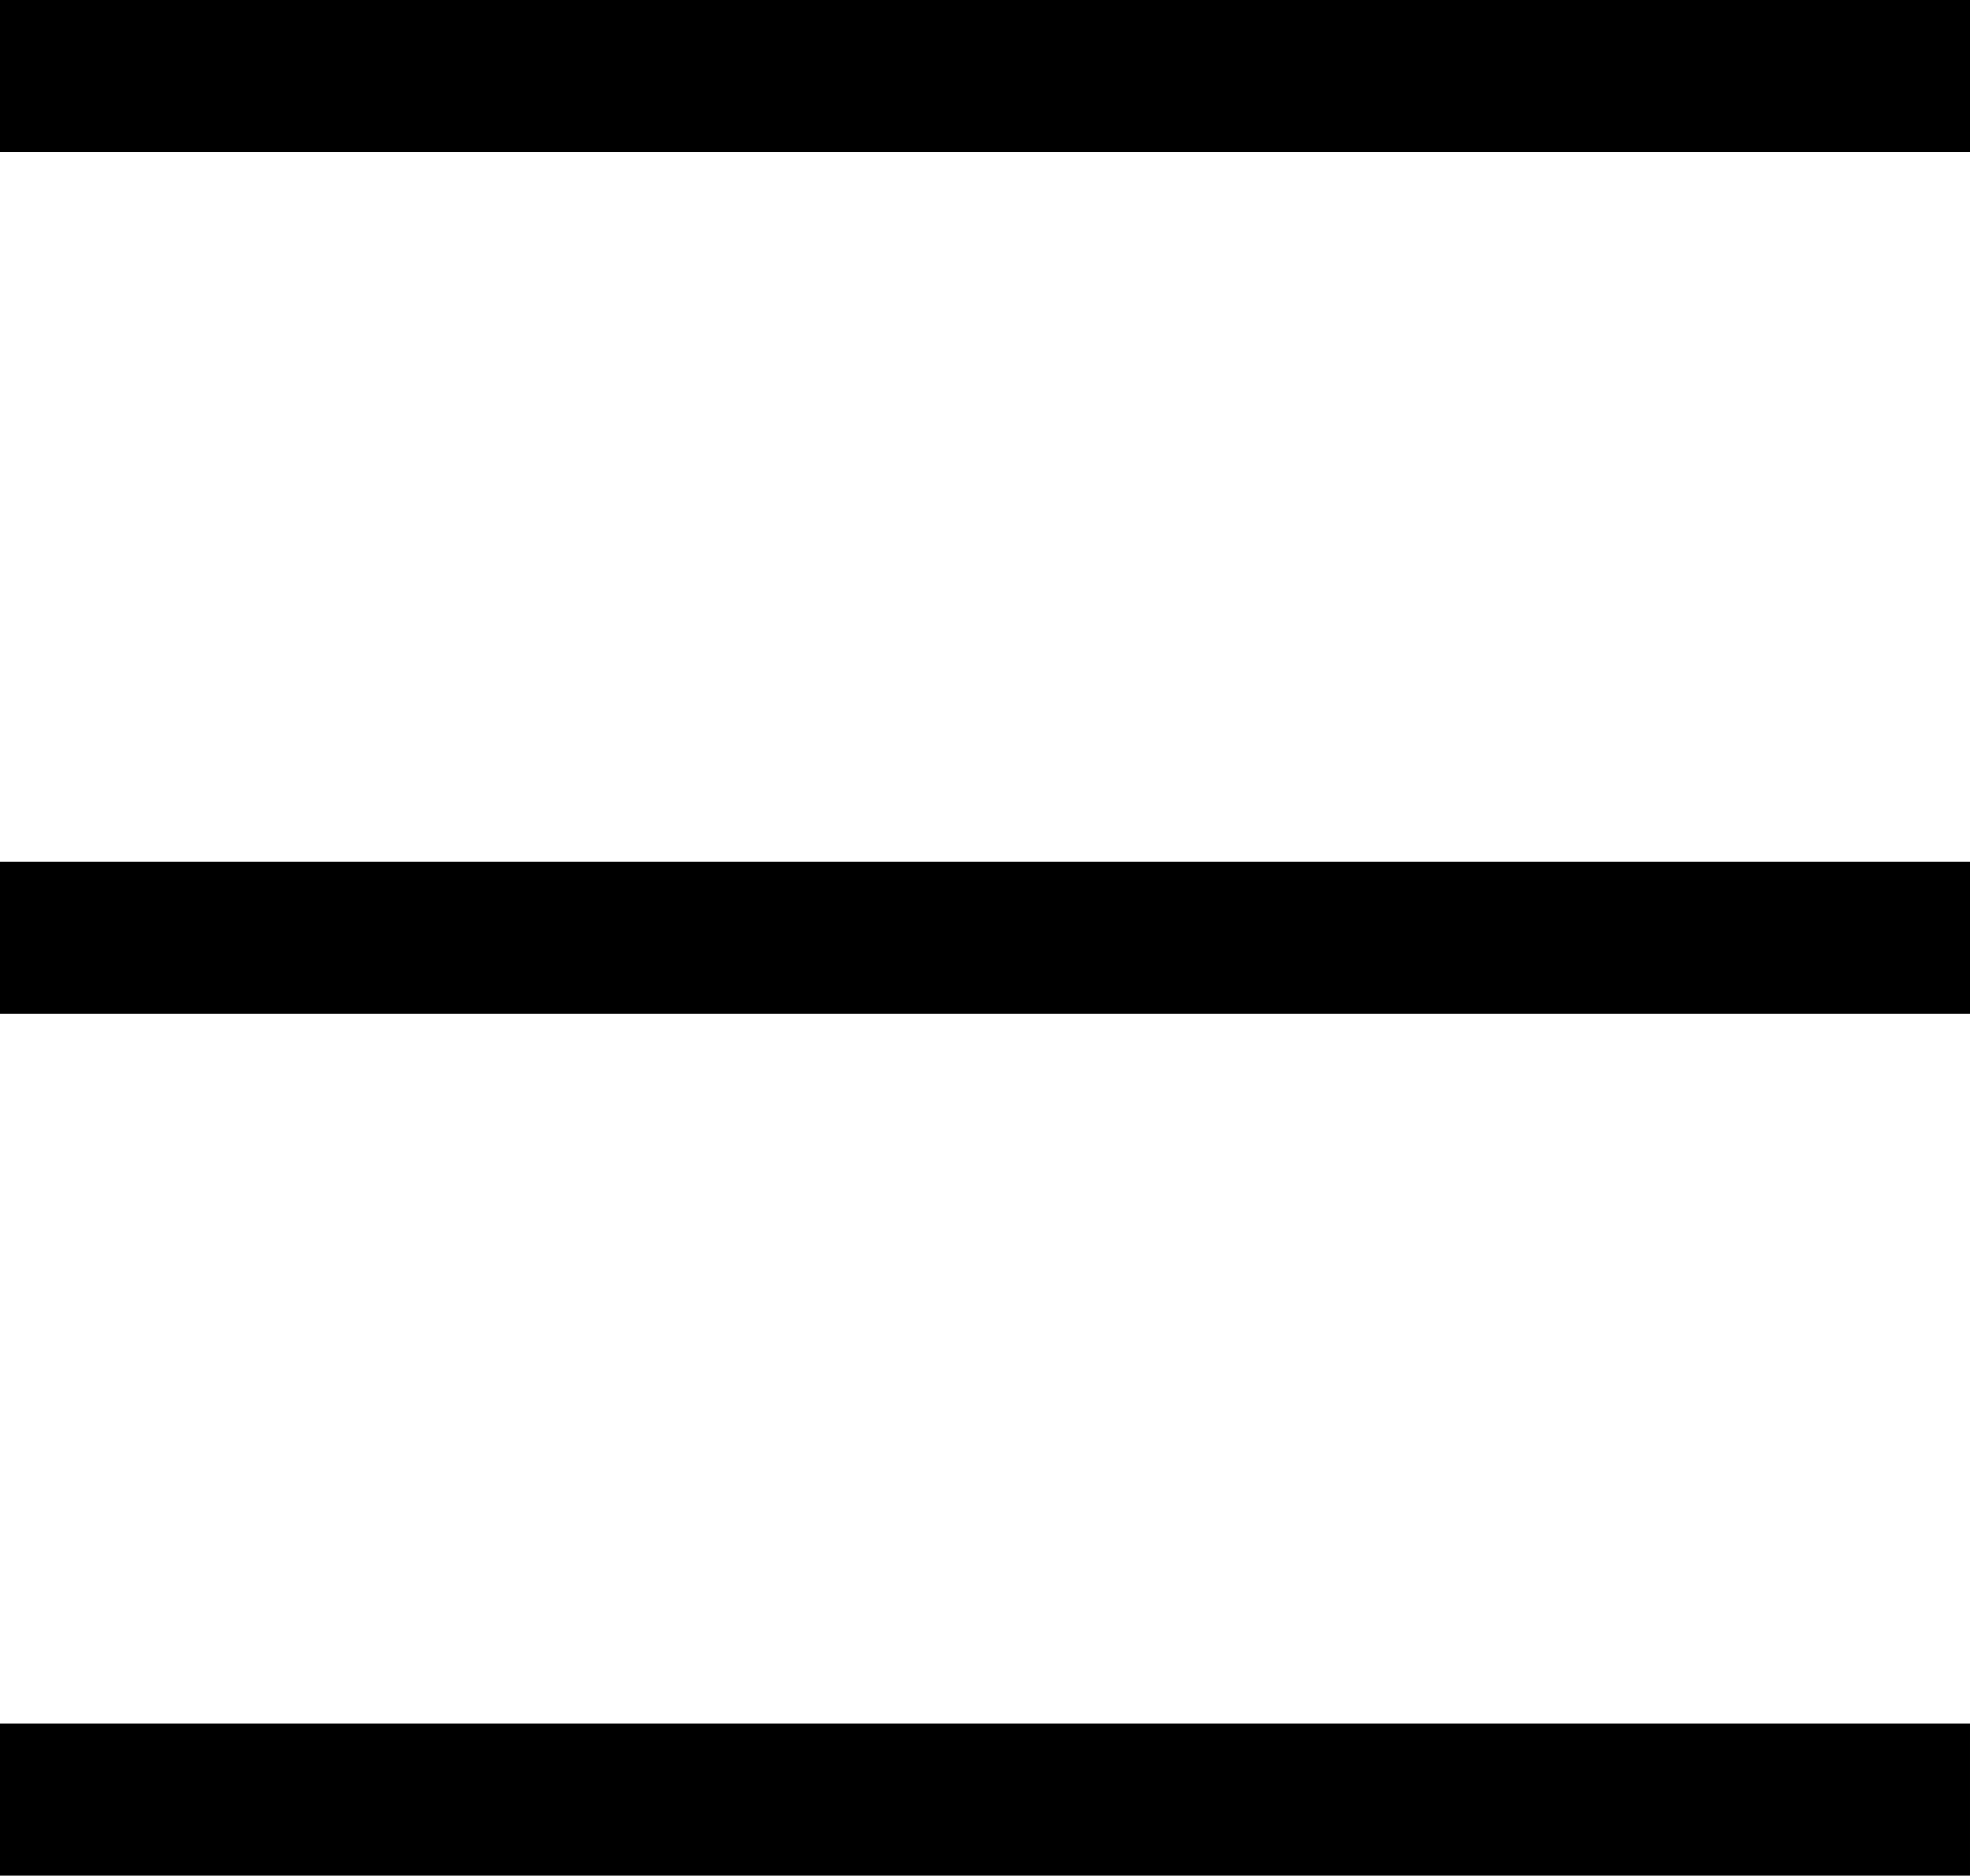
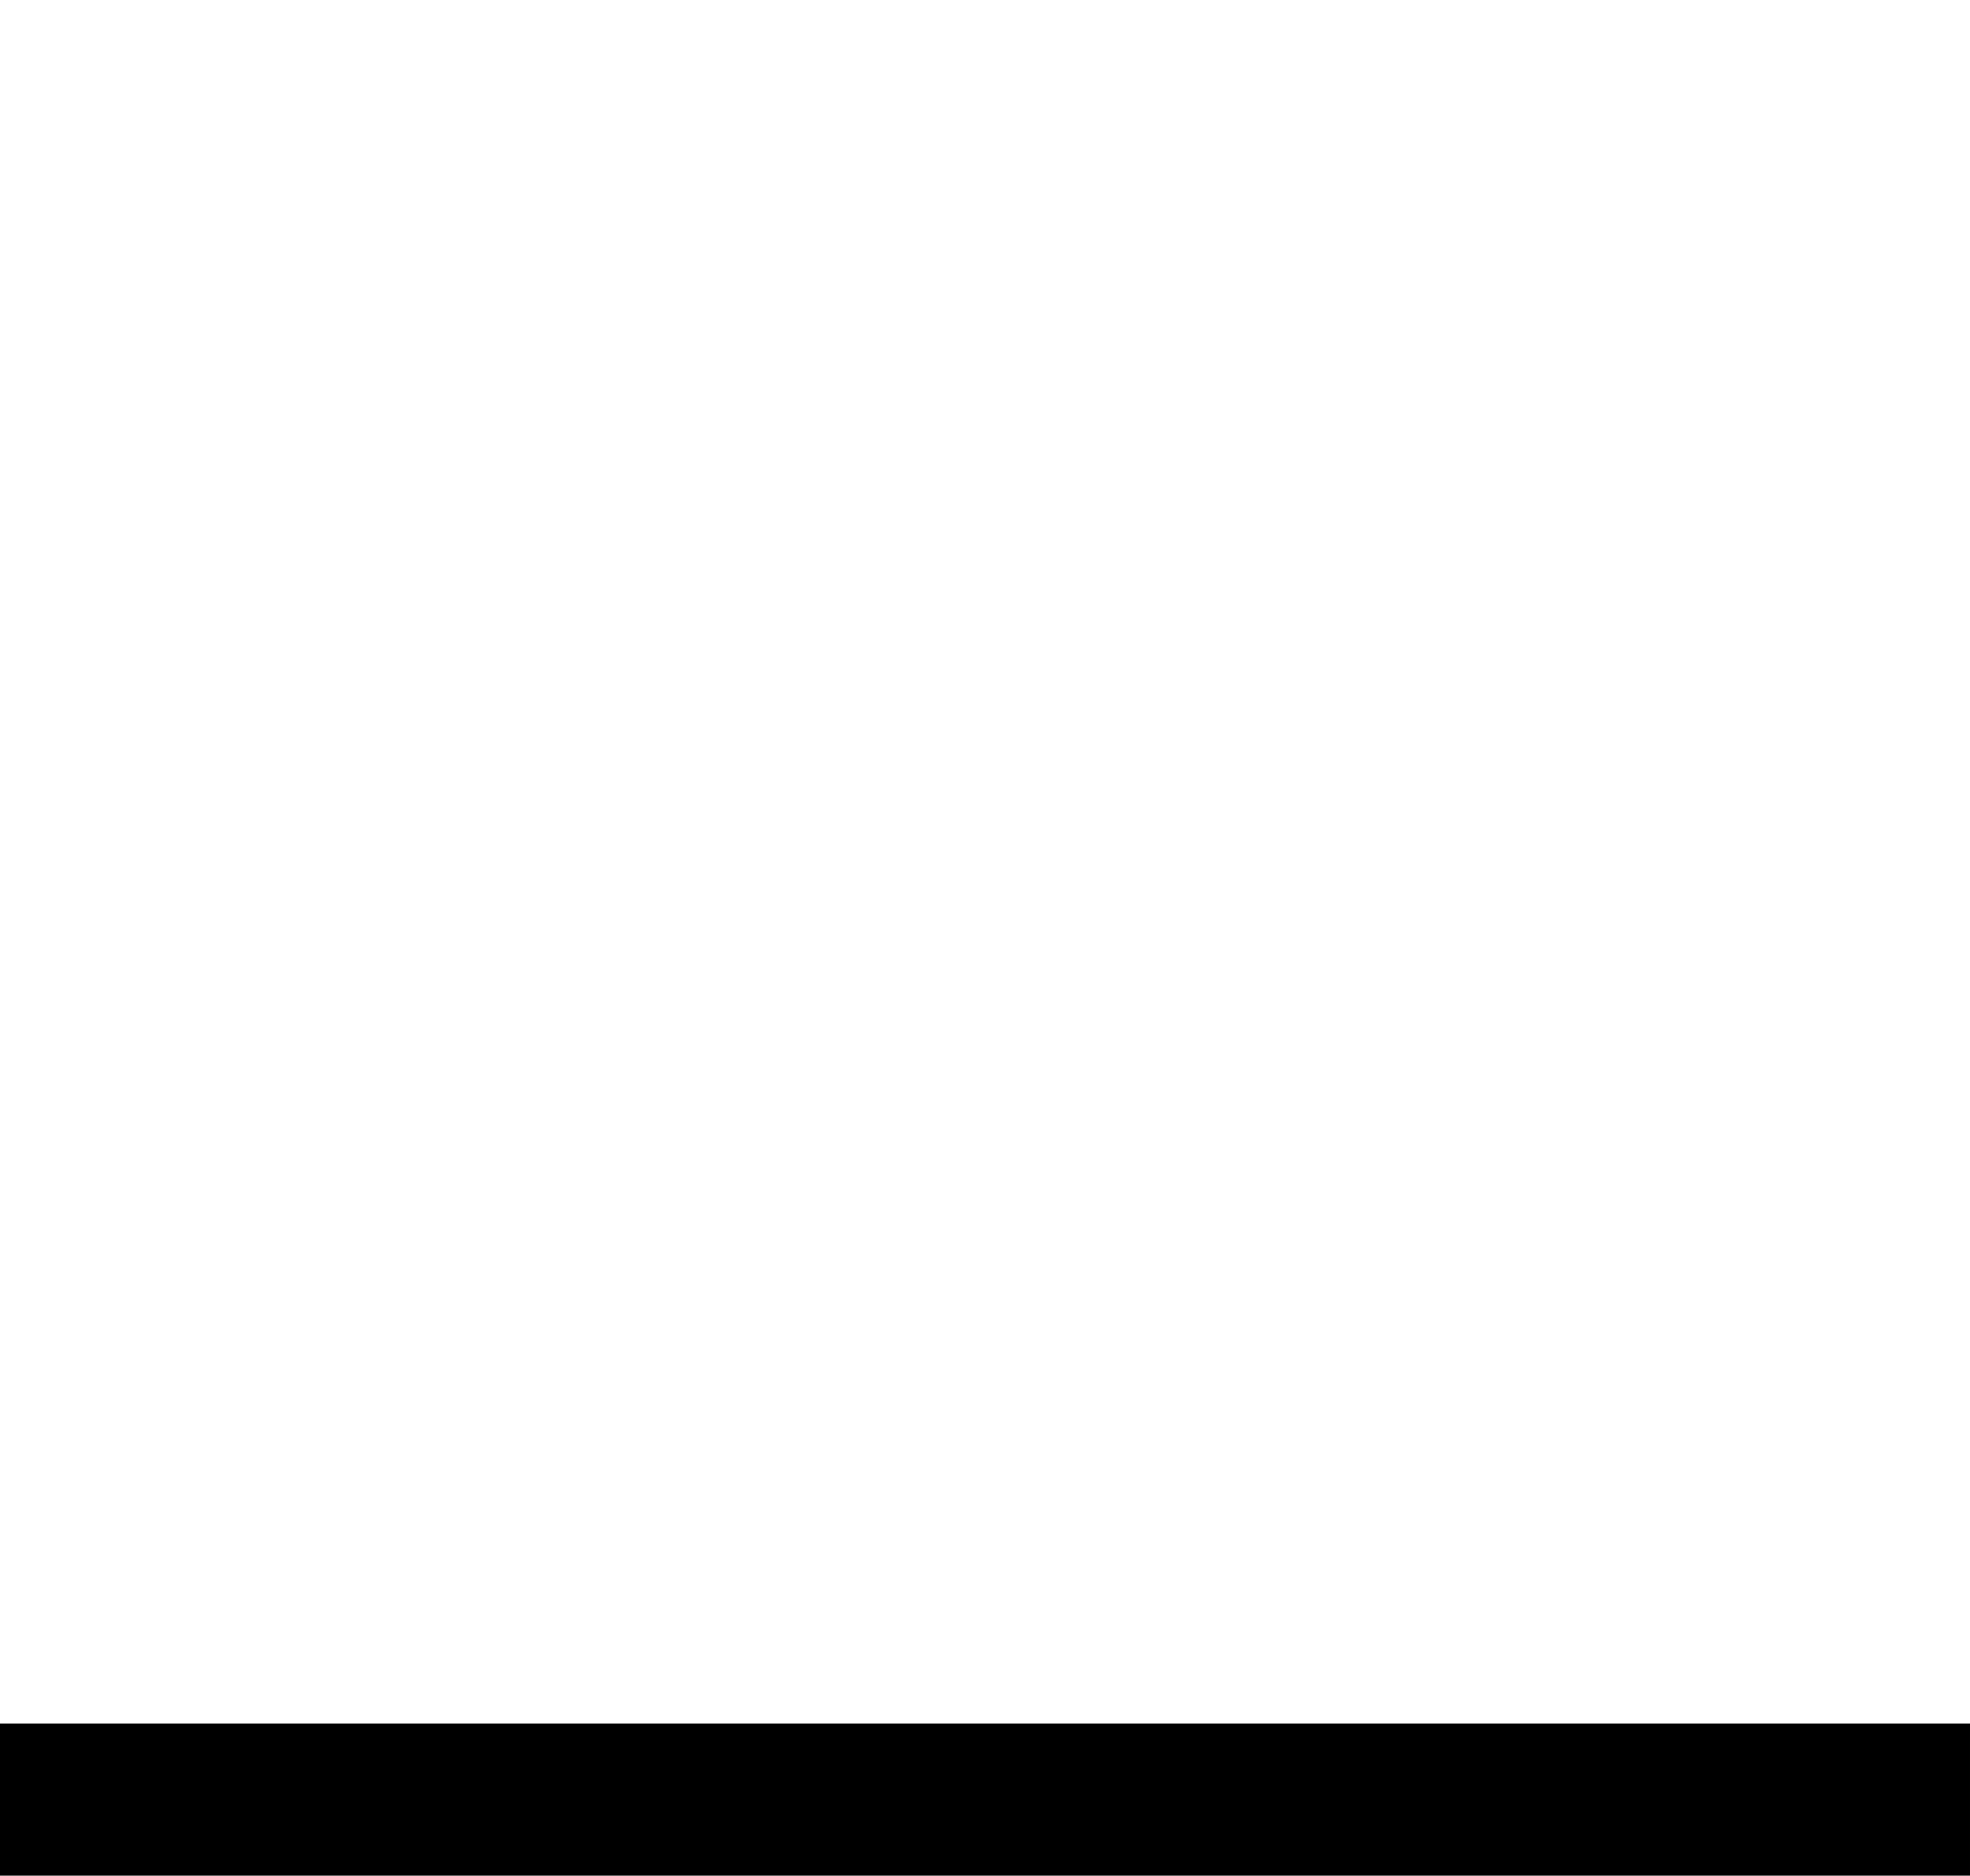
<svg xmlns="http://www.w3.org/2000/svg" width="272" height="259" viewBox="0 0 272 259" fill="none">
-   <rect x="0.5" y="0.5" width="271" height="20" fill="black" stroke="black" />
-   <rect x="0.5" y="119.5" width="271" height="20" fill="black" stroke="black" />
  <rect x="0.5" y="238.5" width="271" height="20" fill="black" stroke="black" />
</svg>